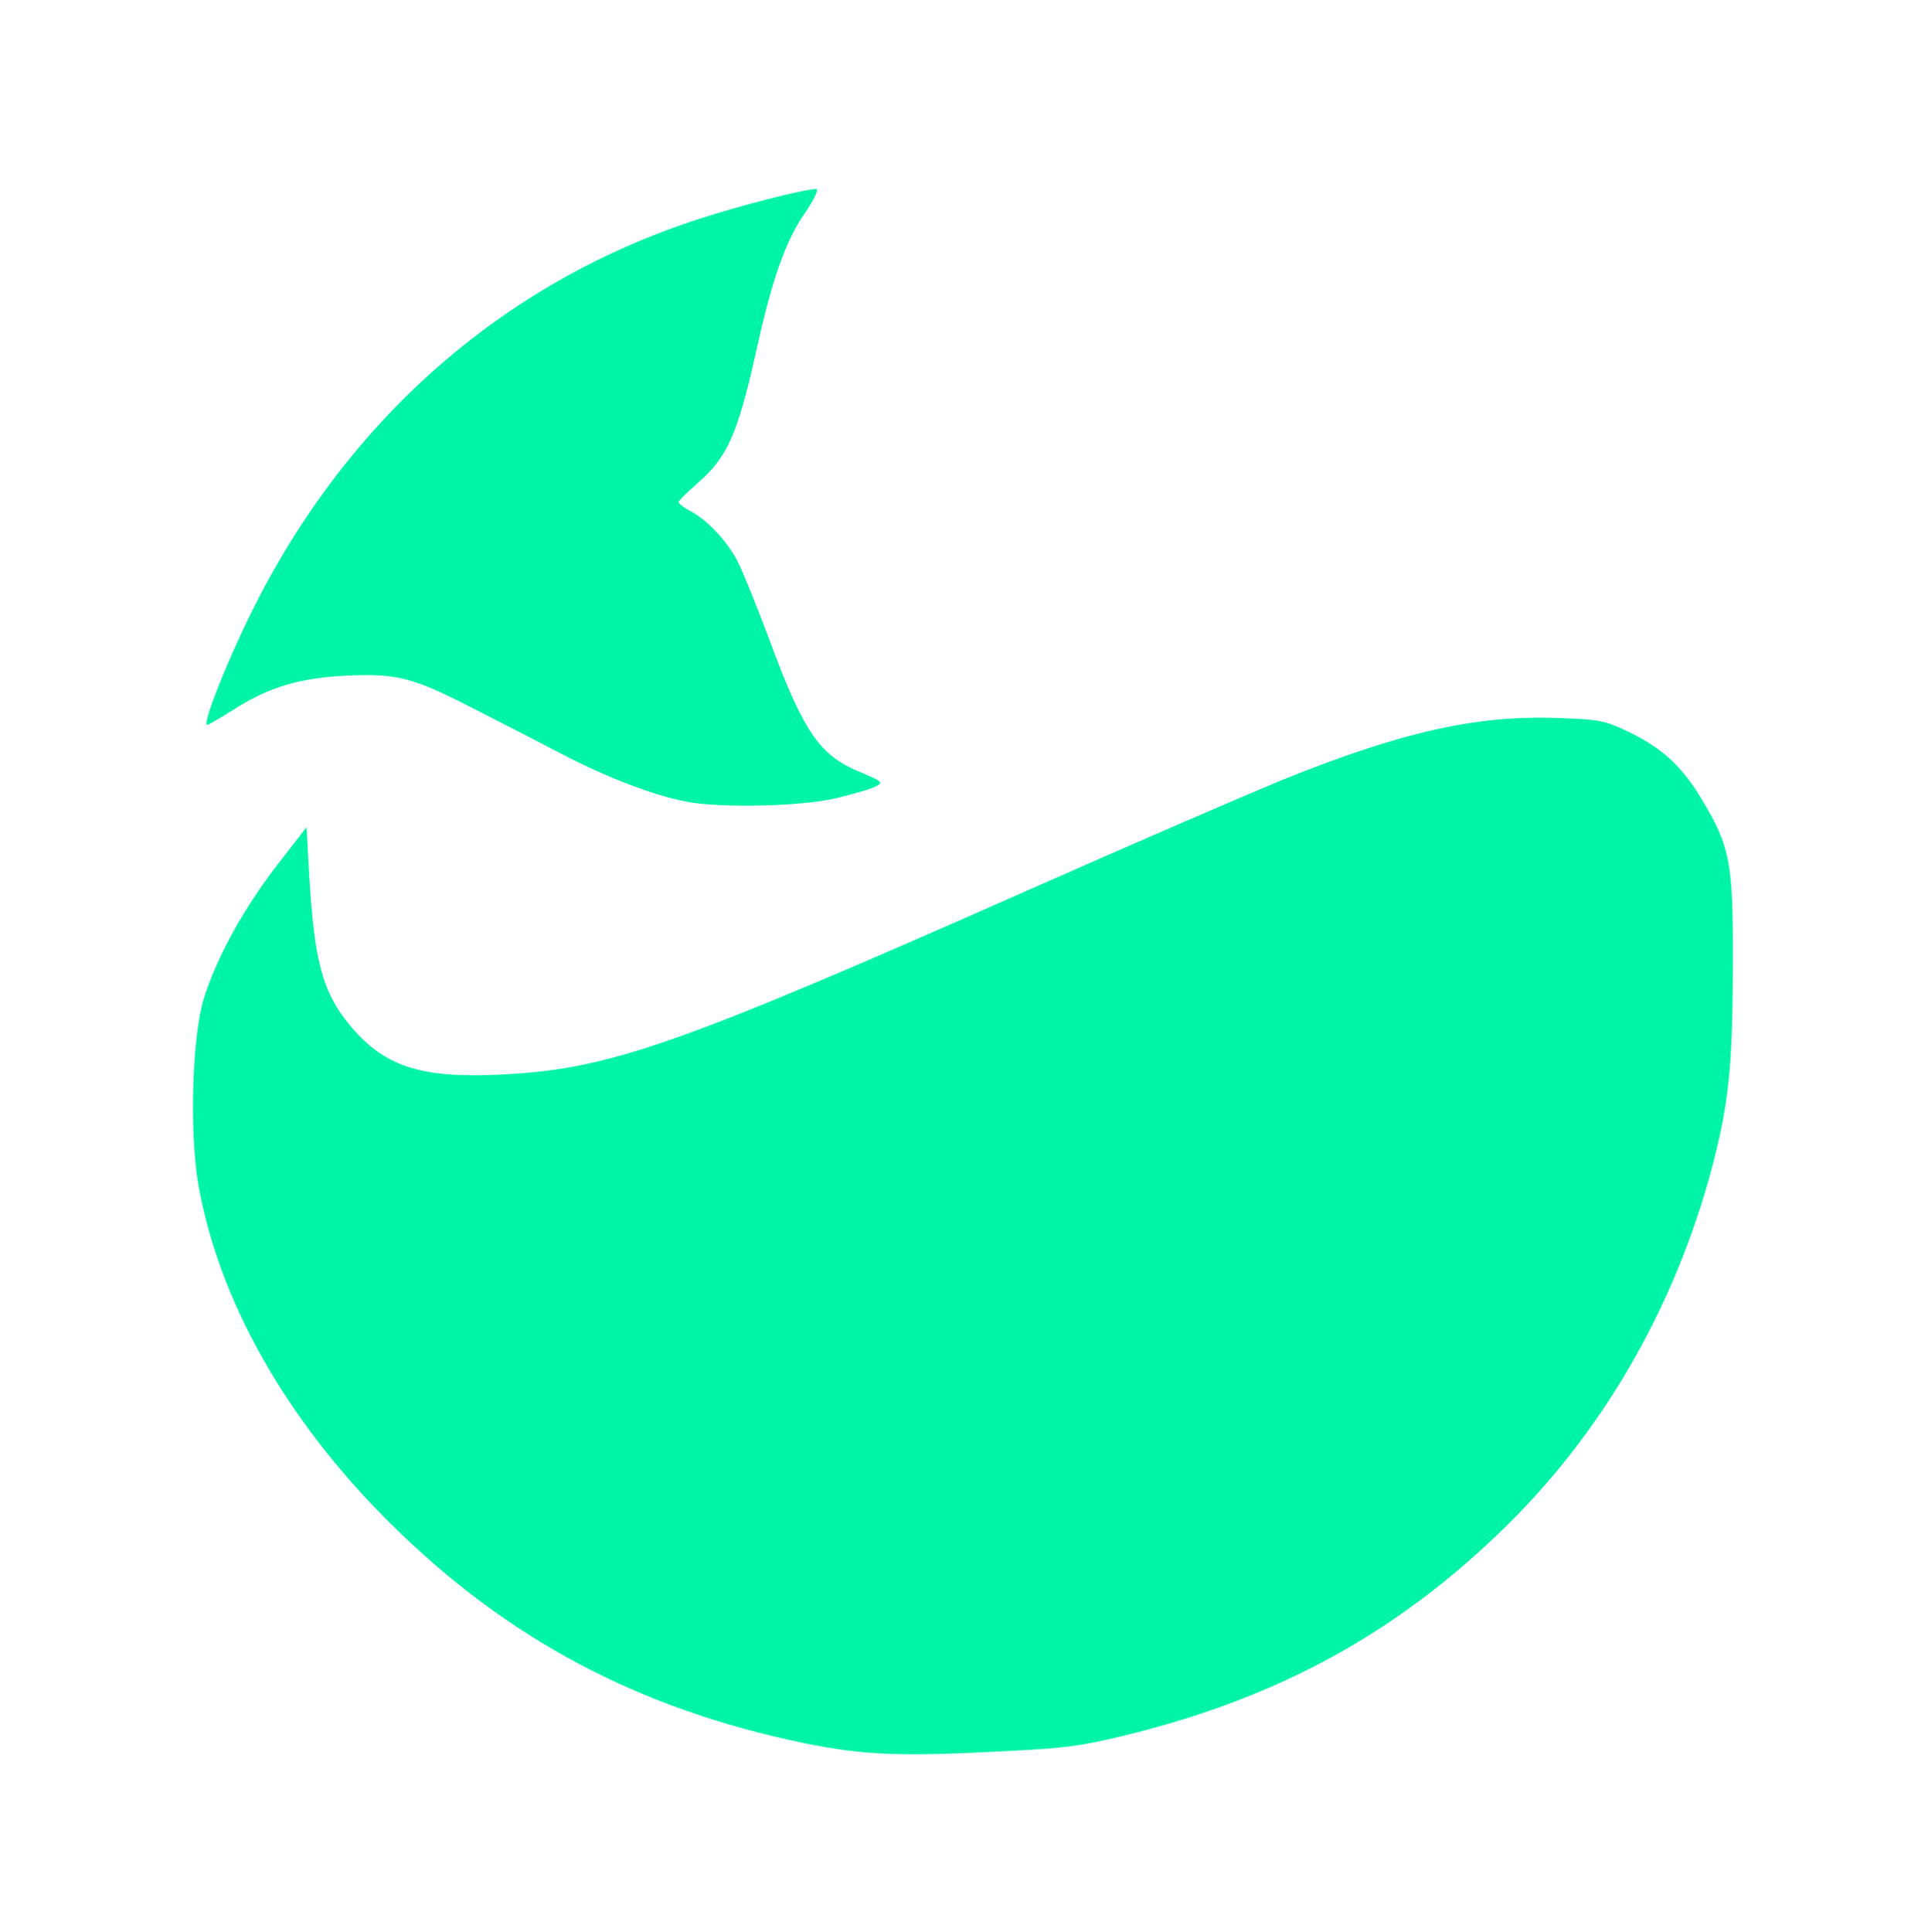
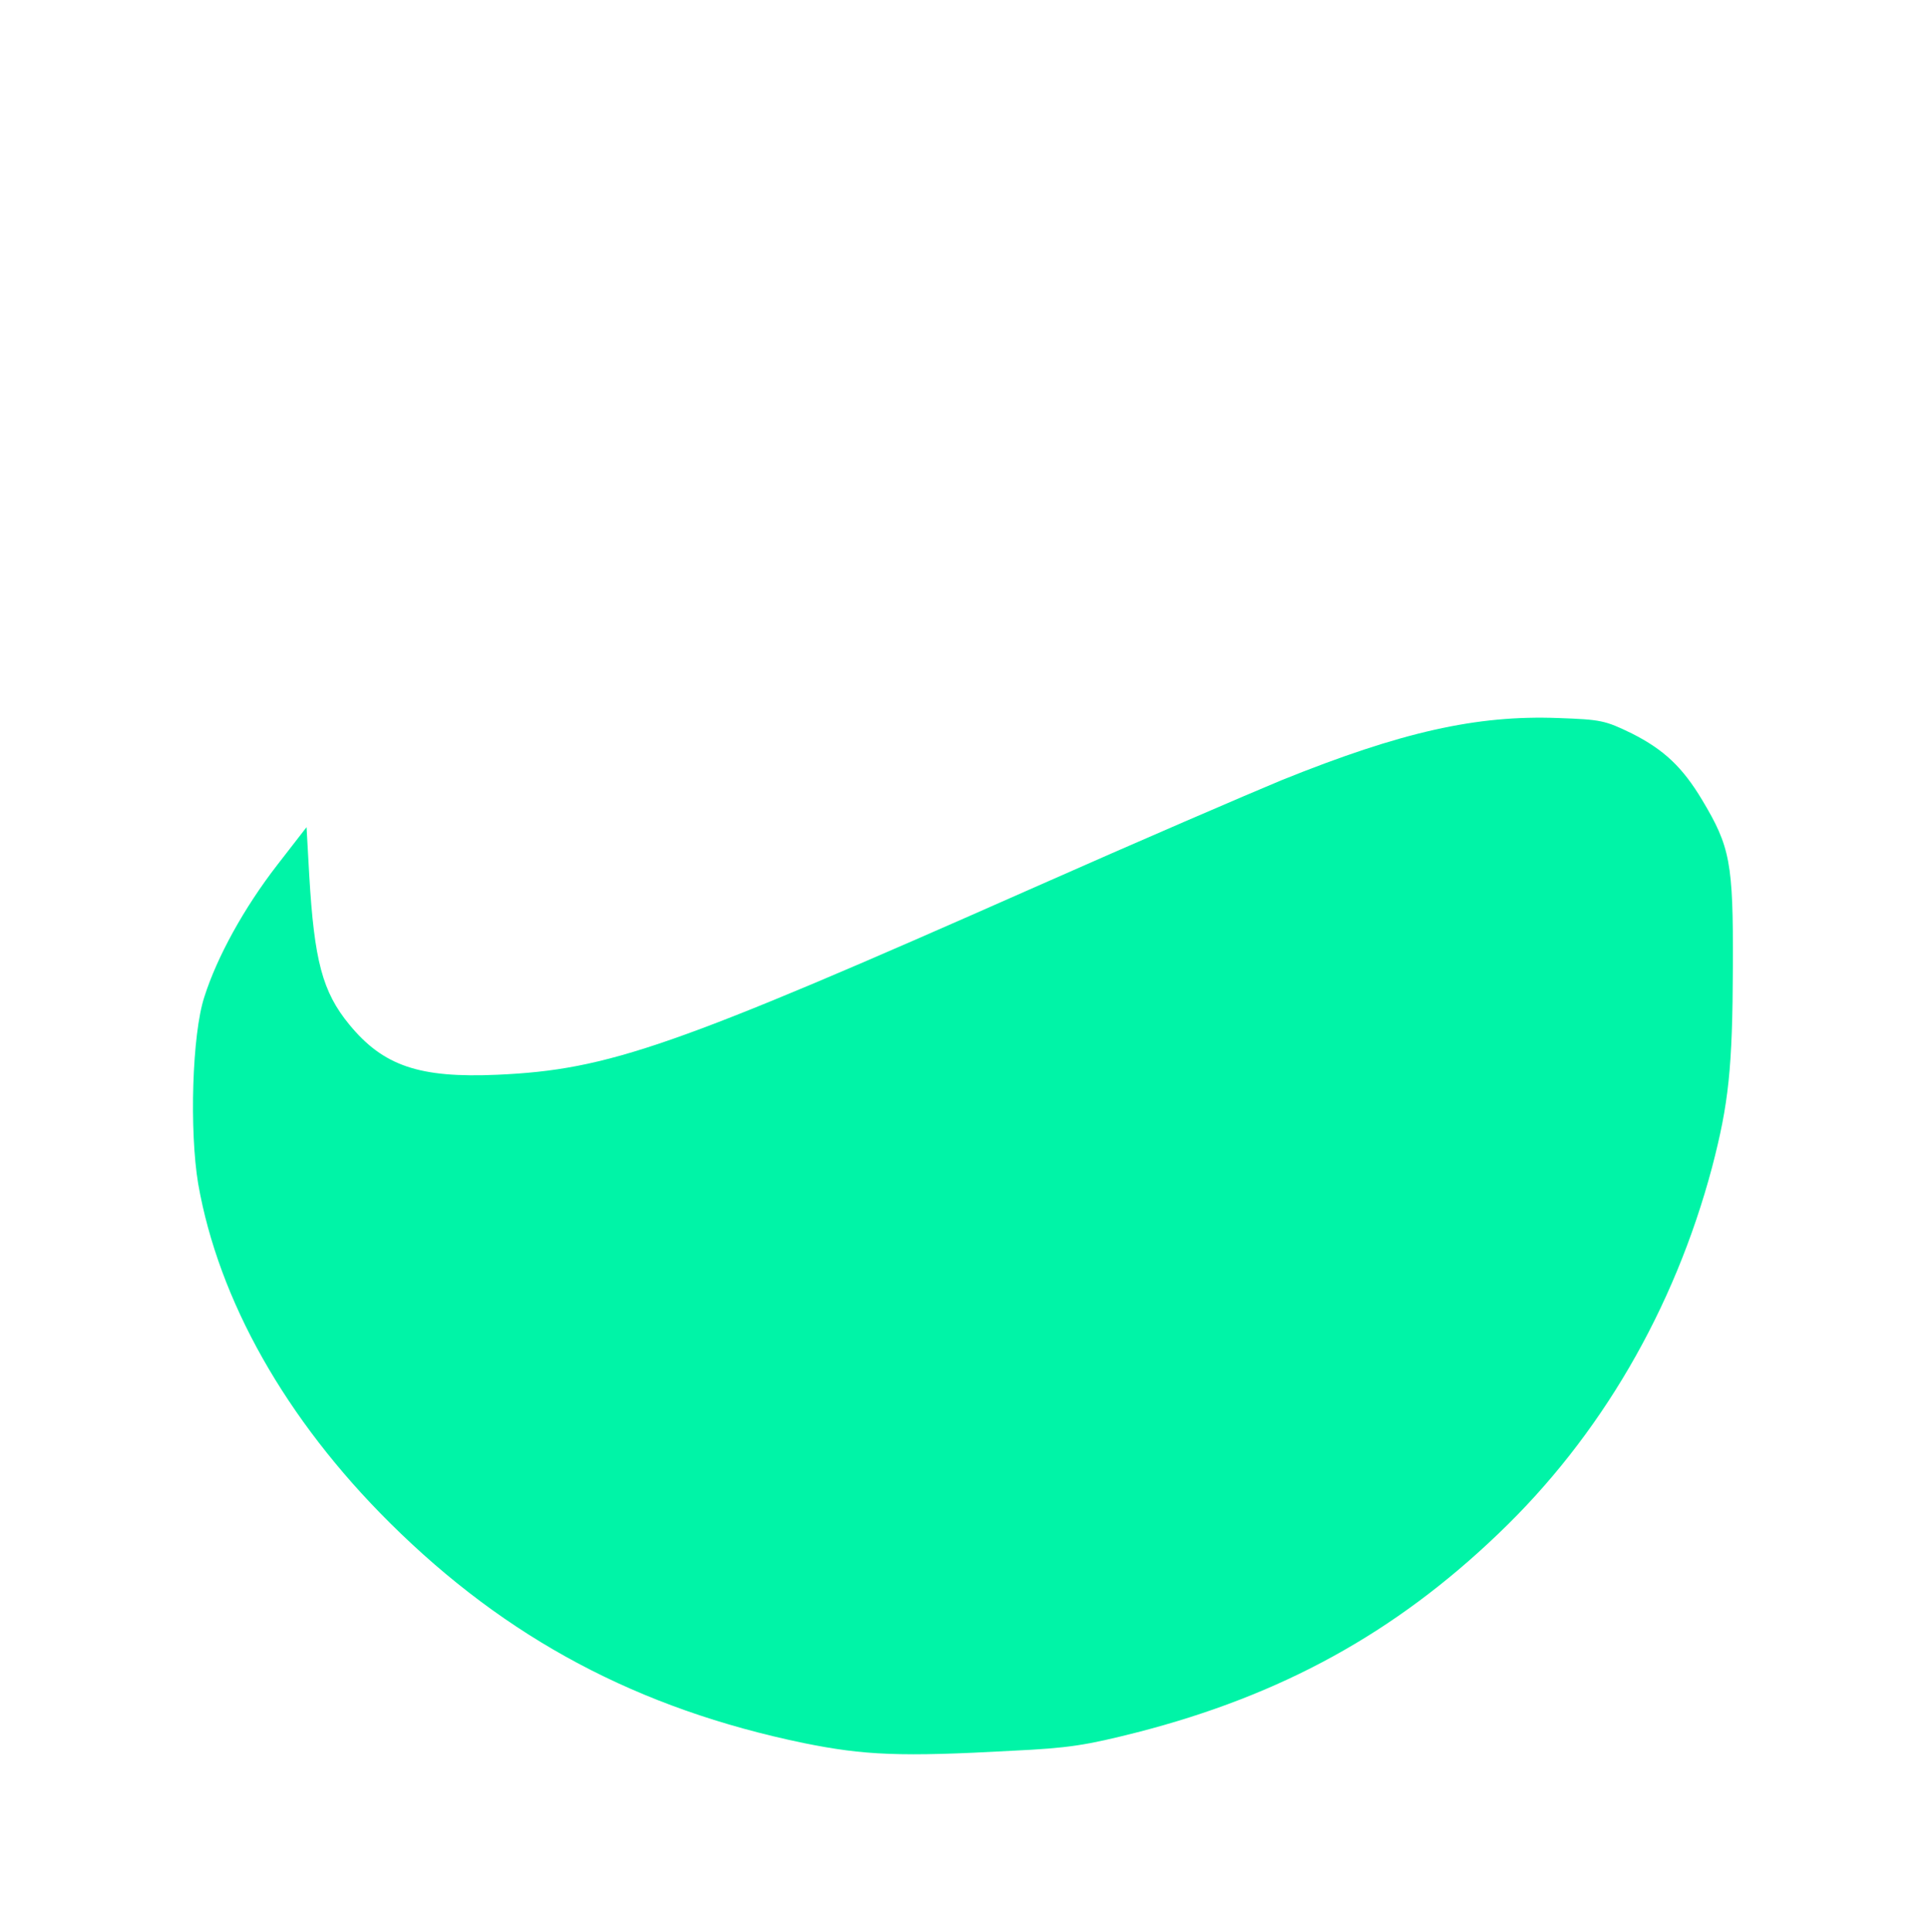
<svg xmlns="http://www.w3.org/2000/svg" version="1.0" width="500px" height="501px" viewBox="0 0 5000 5010" preserveAspectRatio="xMidYMid meet">
  <g id="layer101" fill="#00f4a7" stroke="none">
    <path d="M2084 4520 c-429 -89 -770 -270 -1073 -571 -270 -268 -444 -577 -497 -879 -23 -137 -16 -388 16 -485 33 -104 103 -231 189 -342 l76 -98 7 125 c13 221 34 302 104 387 88 107 181 139 384 130 289 -13 455 -71 1395 -487 264 -117 552 -241 639 -277 310 -125 505 -169 717 -161 111 4 121 6 191 40 83 42 131 87 182 172 73 122 81 162 80 431 -1 266 -11 357 -54 522 -98 368 -289 697 -554 950 -269 258 -563 419 -936 515 -134 34 -178 41 -325 48 -289 16 -383 12 -541 -20z" />
-     <path d="M1781 2079 c-85 -16 -204 -62 -317 -120 -63 -33 -166 -86 -231 -119 -159 -82 -201 -94 -332 -88 -124 6 -202 29 -295 88 -35 22 -66 40 -69 40 -13 0 48 -156 112 -286 246 -501 651 -859 1160 -1025 113 -37 275 -78 308 -79 7 0 -6 28 -30 63 -50 72 -85 171 -126 358 -48 215 -75 275 -151 341 -27 24 -50 46 -50 50 0 4 13 14 30 23 44 23 97 79 124 133 13 26 47 110 76 187 94 256 135 315 245 359 52 22 56 25 37 35 -11 6 -58 20 -104 31 -89 21 -299 26 -387 9z" />
  </g>
</svg>